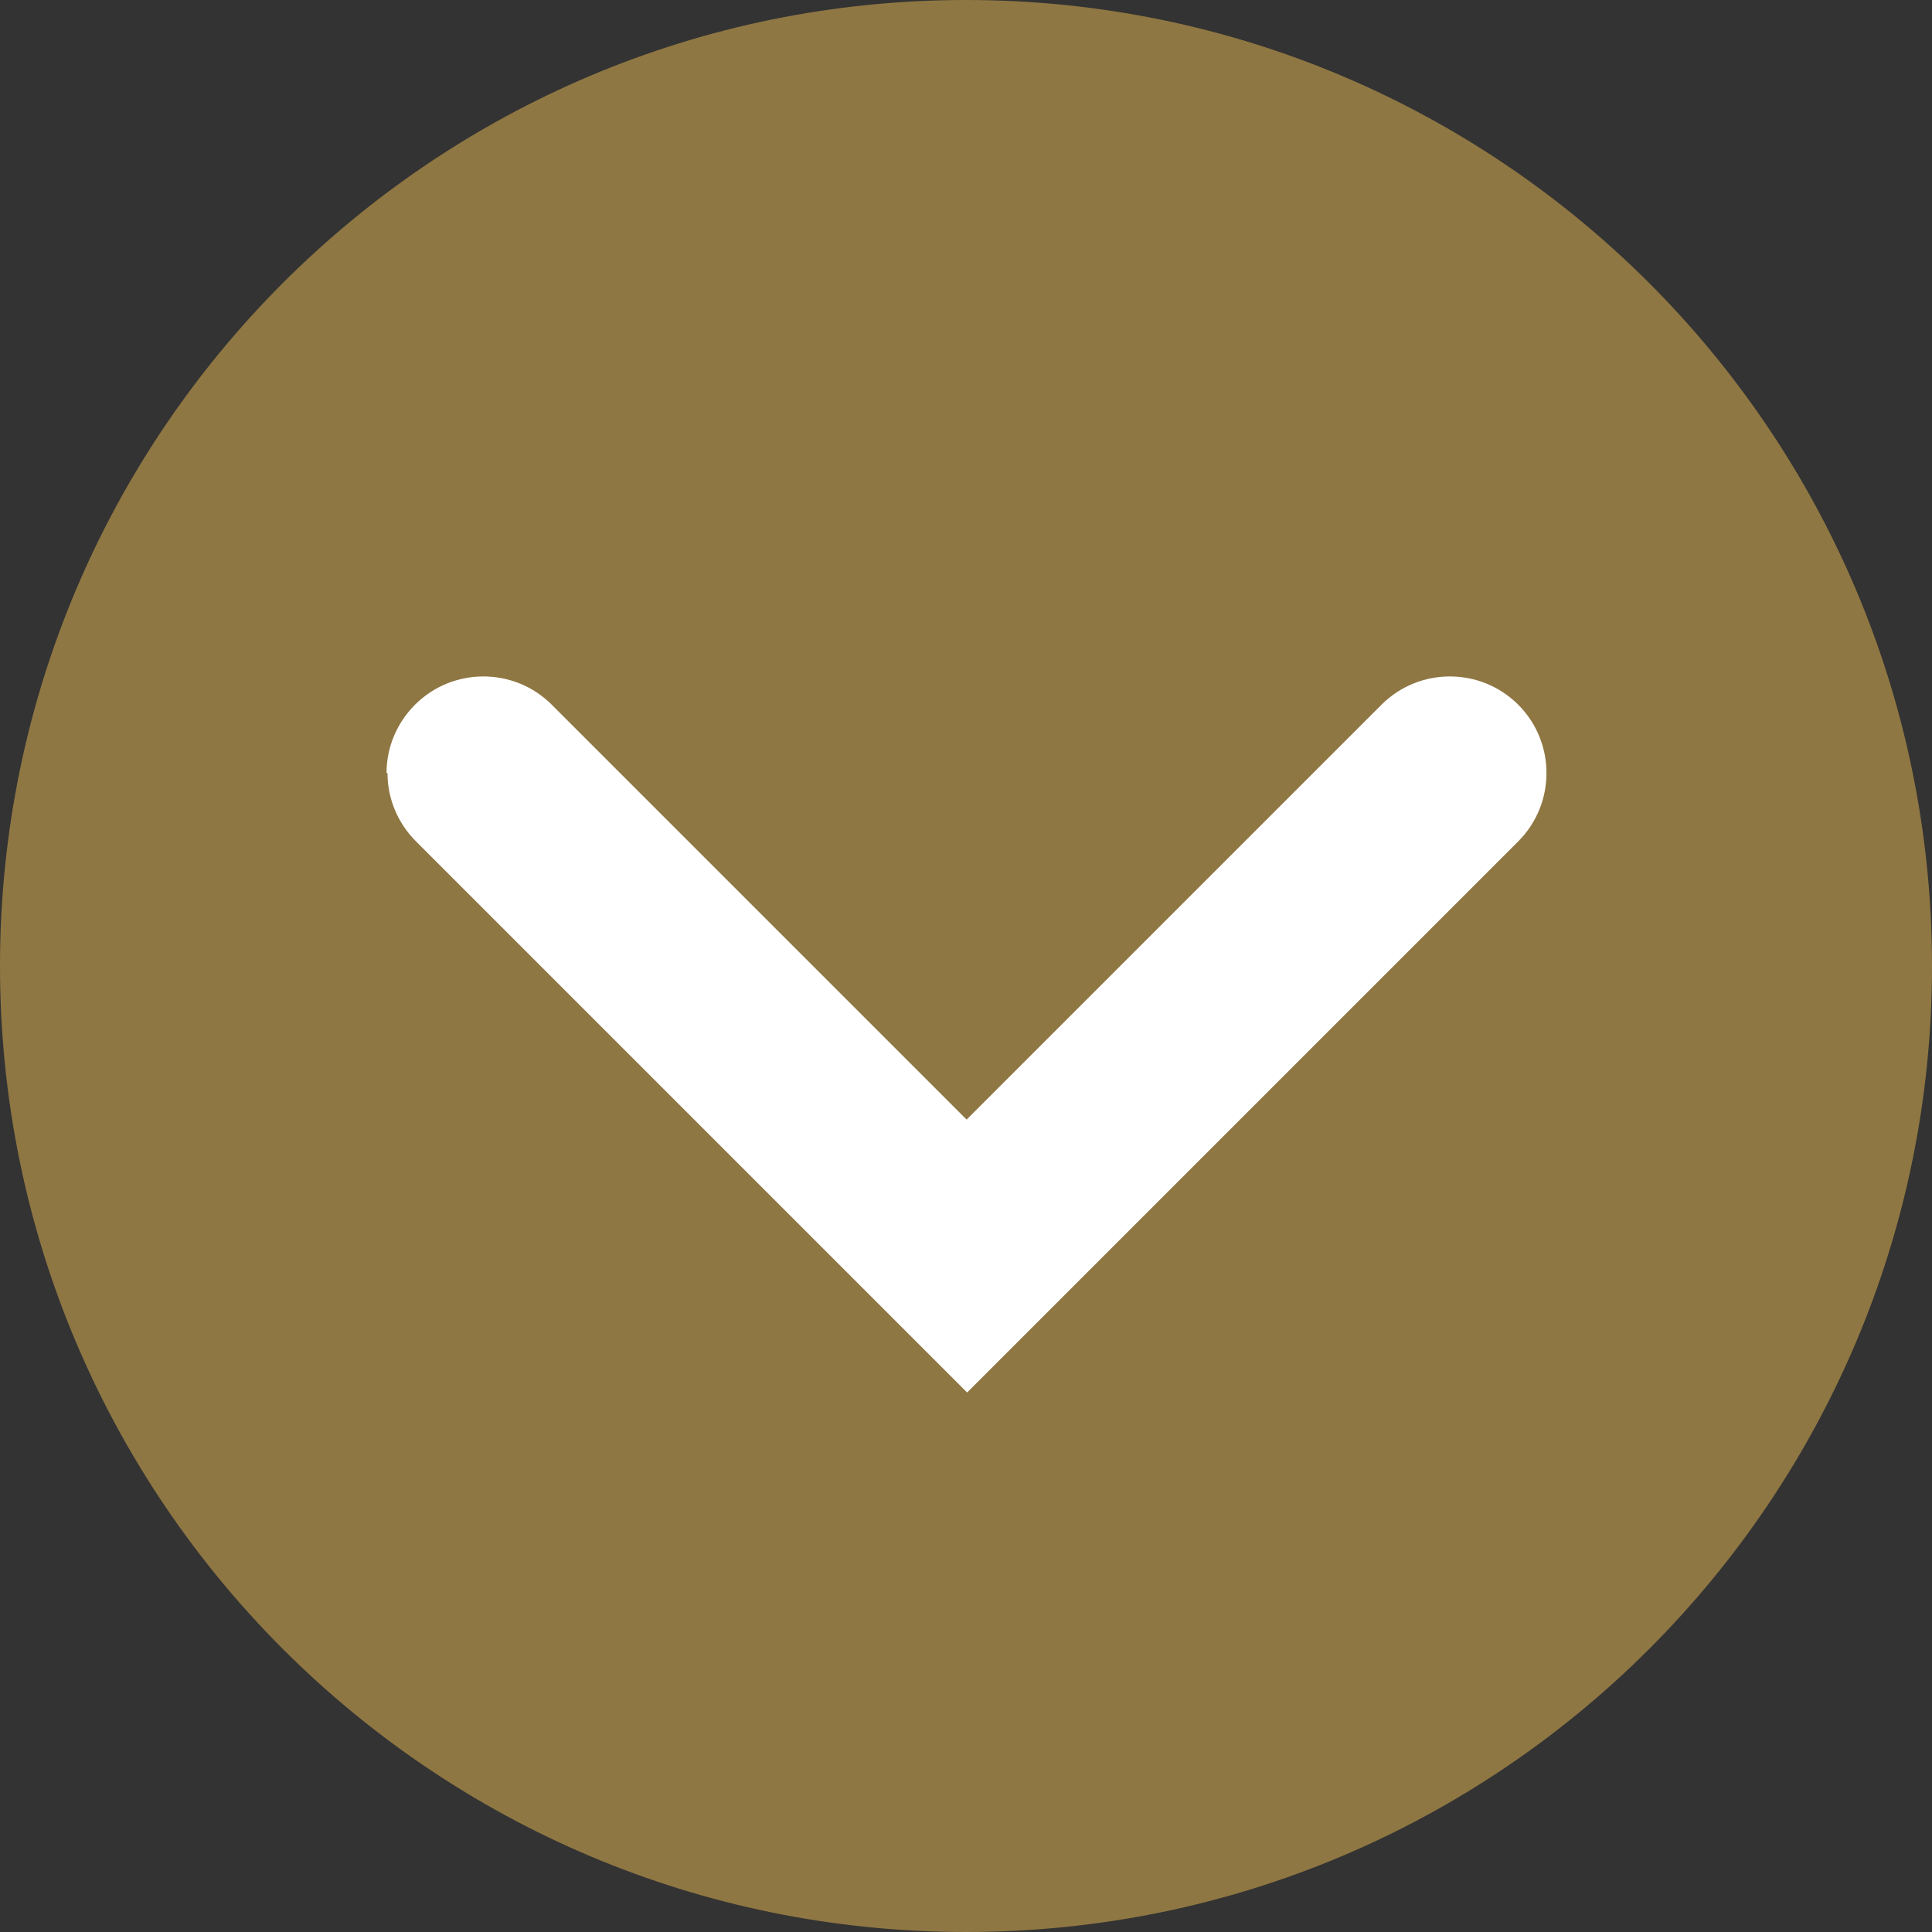
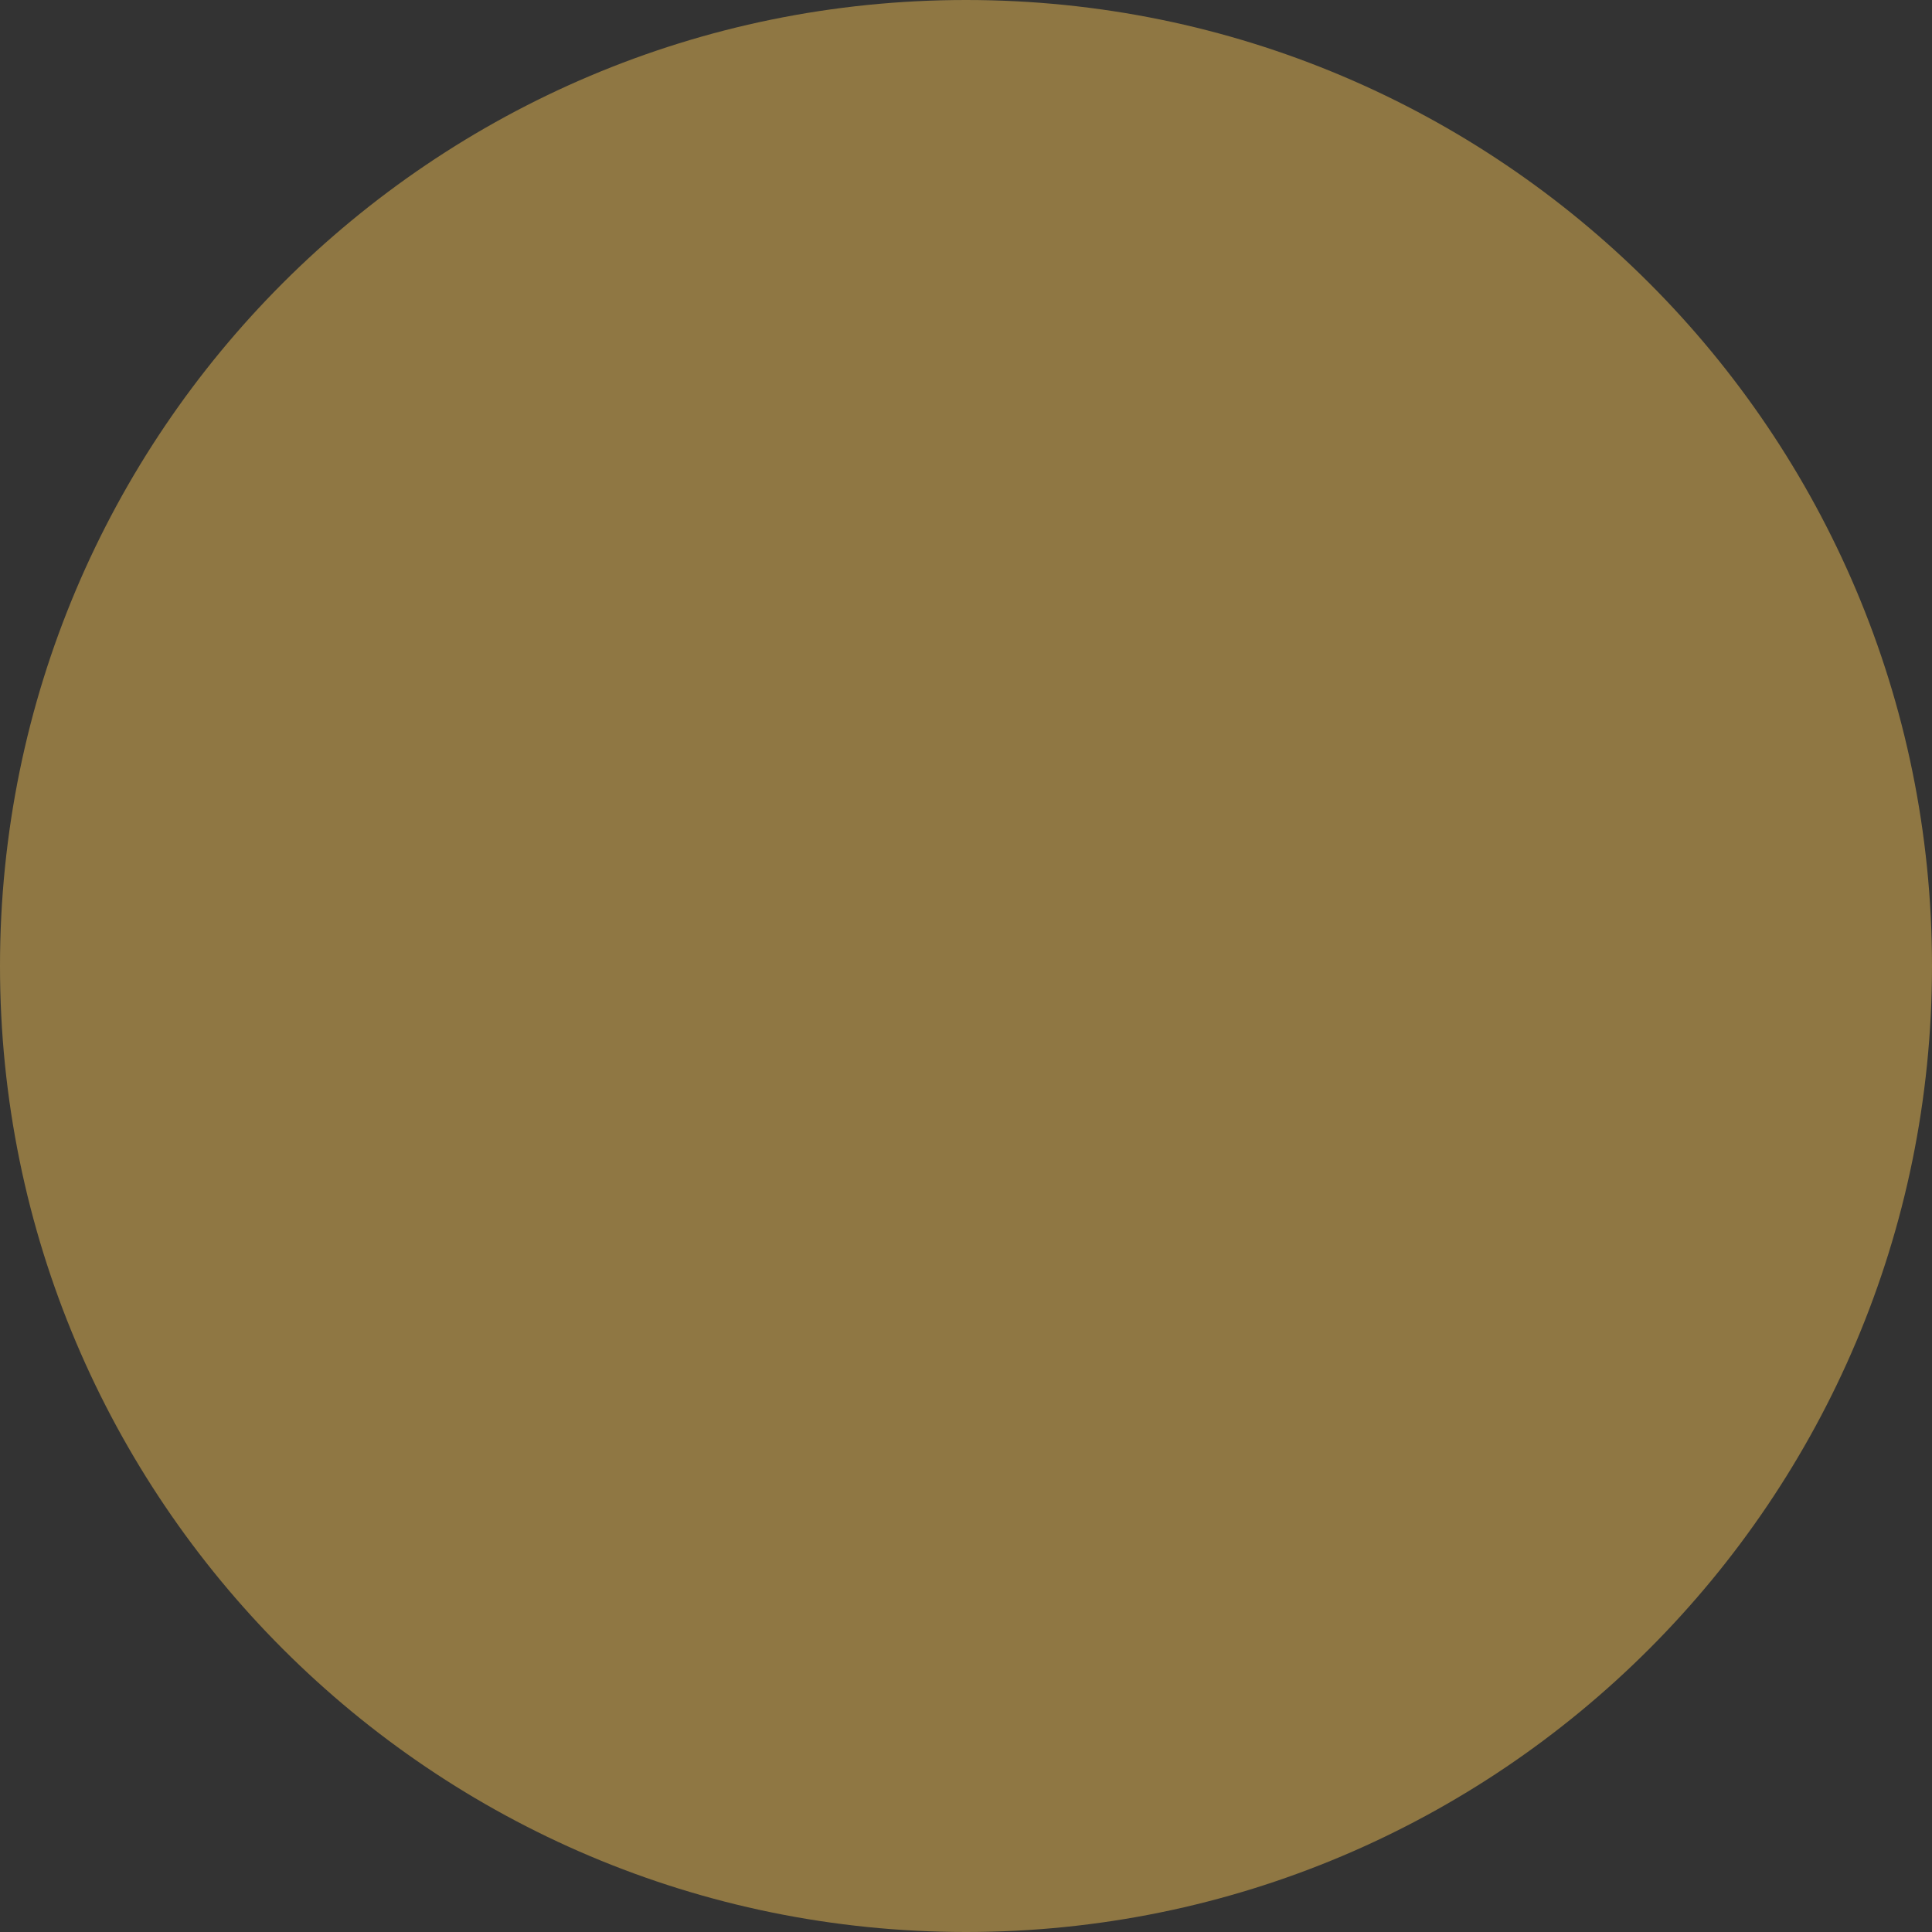
<svg xmlns="http://www.w3.org/2000/svg" width="40" height="40" viewBox="0 0 40 40" fill="none">
  <rect x="0" y="0" width="40" height="40" fill="#333333" stroke="none" />
  <path d="M2.94047e-06 20C2.45765e-06 31.046 8.954 40 20 40C31.046 40 40 31.046 40 20C40 8.954 31.046 -3.91405e-07 20 -8.74228e-07C8.954 -1.35705e-06 3.42329e-06 8.954 2.94047e-06 20Z" fill="#8F7743" />
-   <path d="M8.003 16C8.003 15.49 8.203 14.98 8.593 14.59C9.373 13.81 10.643 13.81 11.423 14.59L20.013 23.18L28.603 14.59C29.383 13.81 30.653 13.81 31.433 14.59C32.213 15.37 32.213 16.64 31.433 17.42L20.023 28.83L8.613 17.42C8.223 17.03 8.023 16.52 8.023 16.01L8.003 16Z" fill="white" />
</svg>